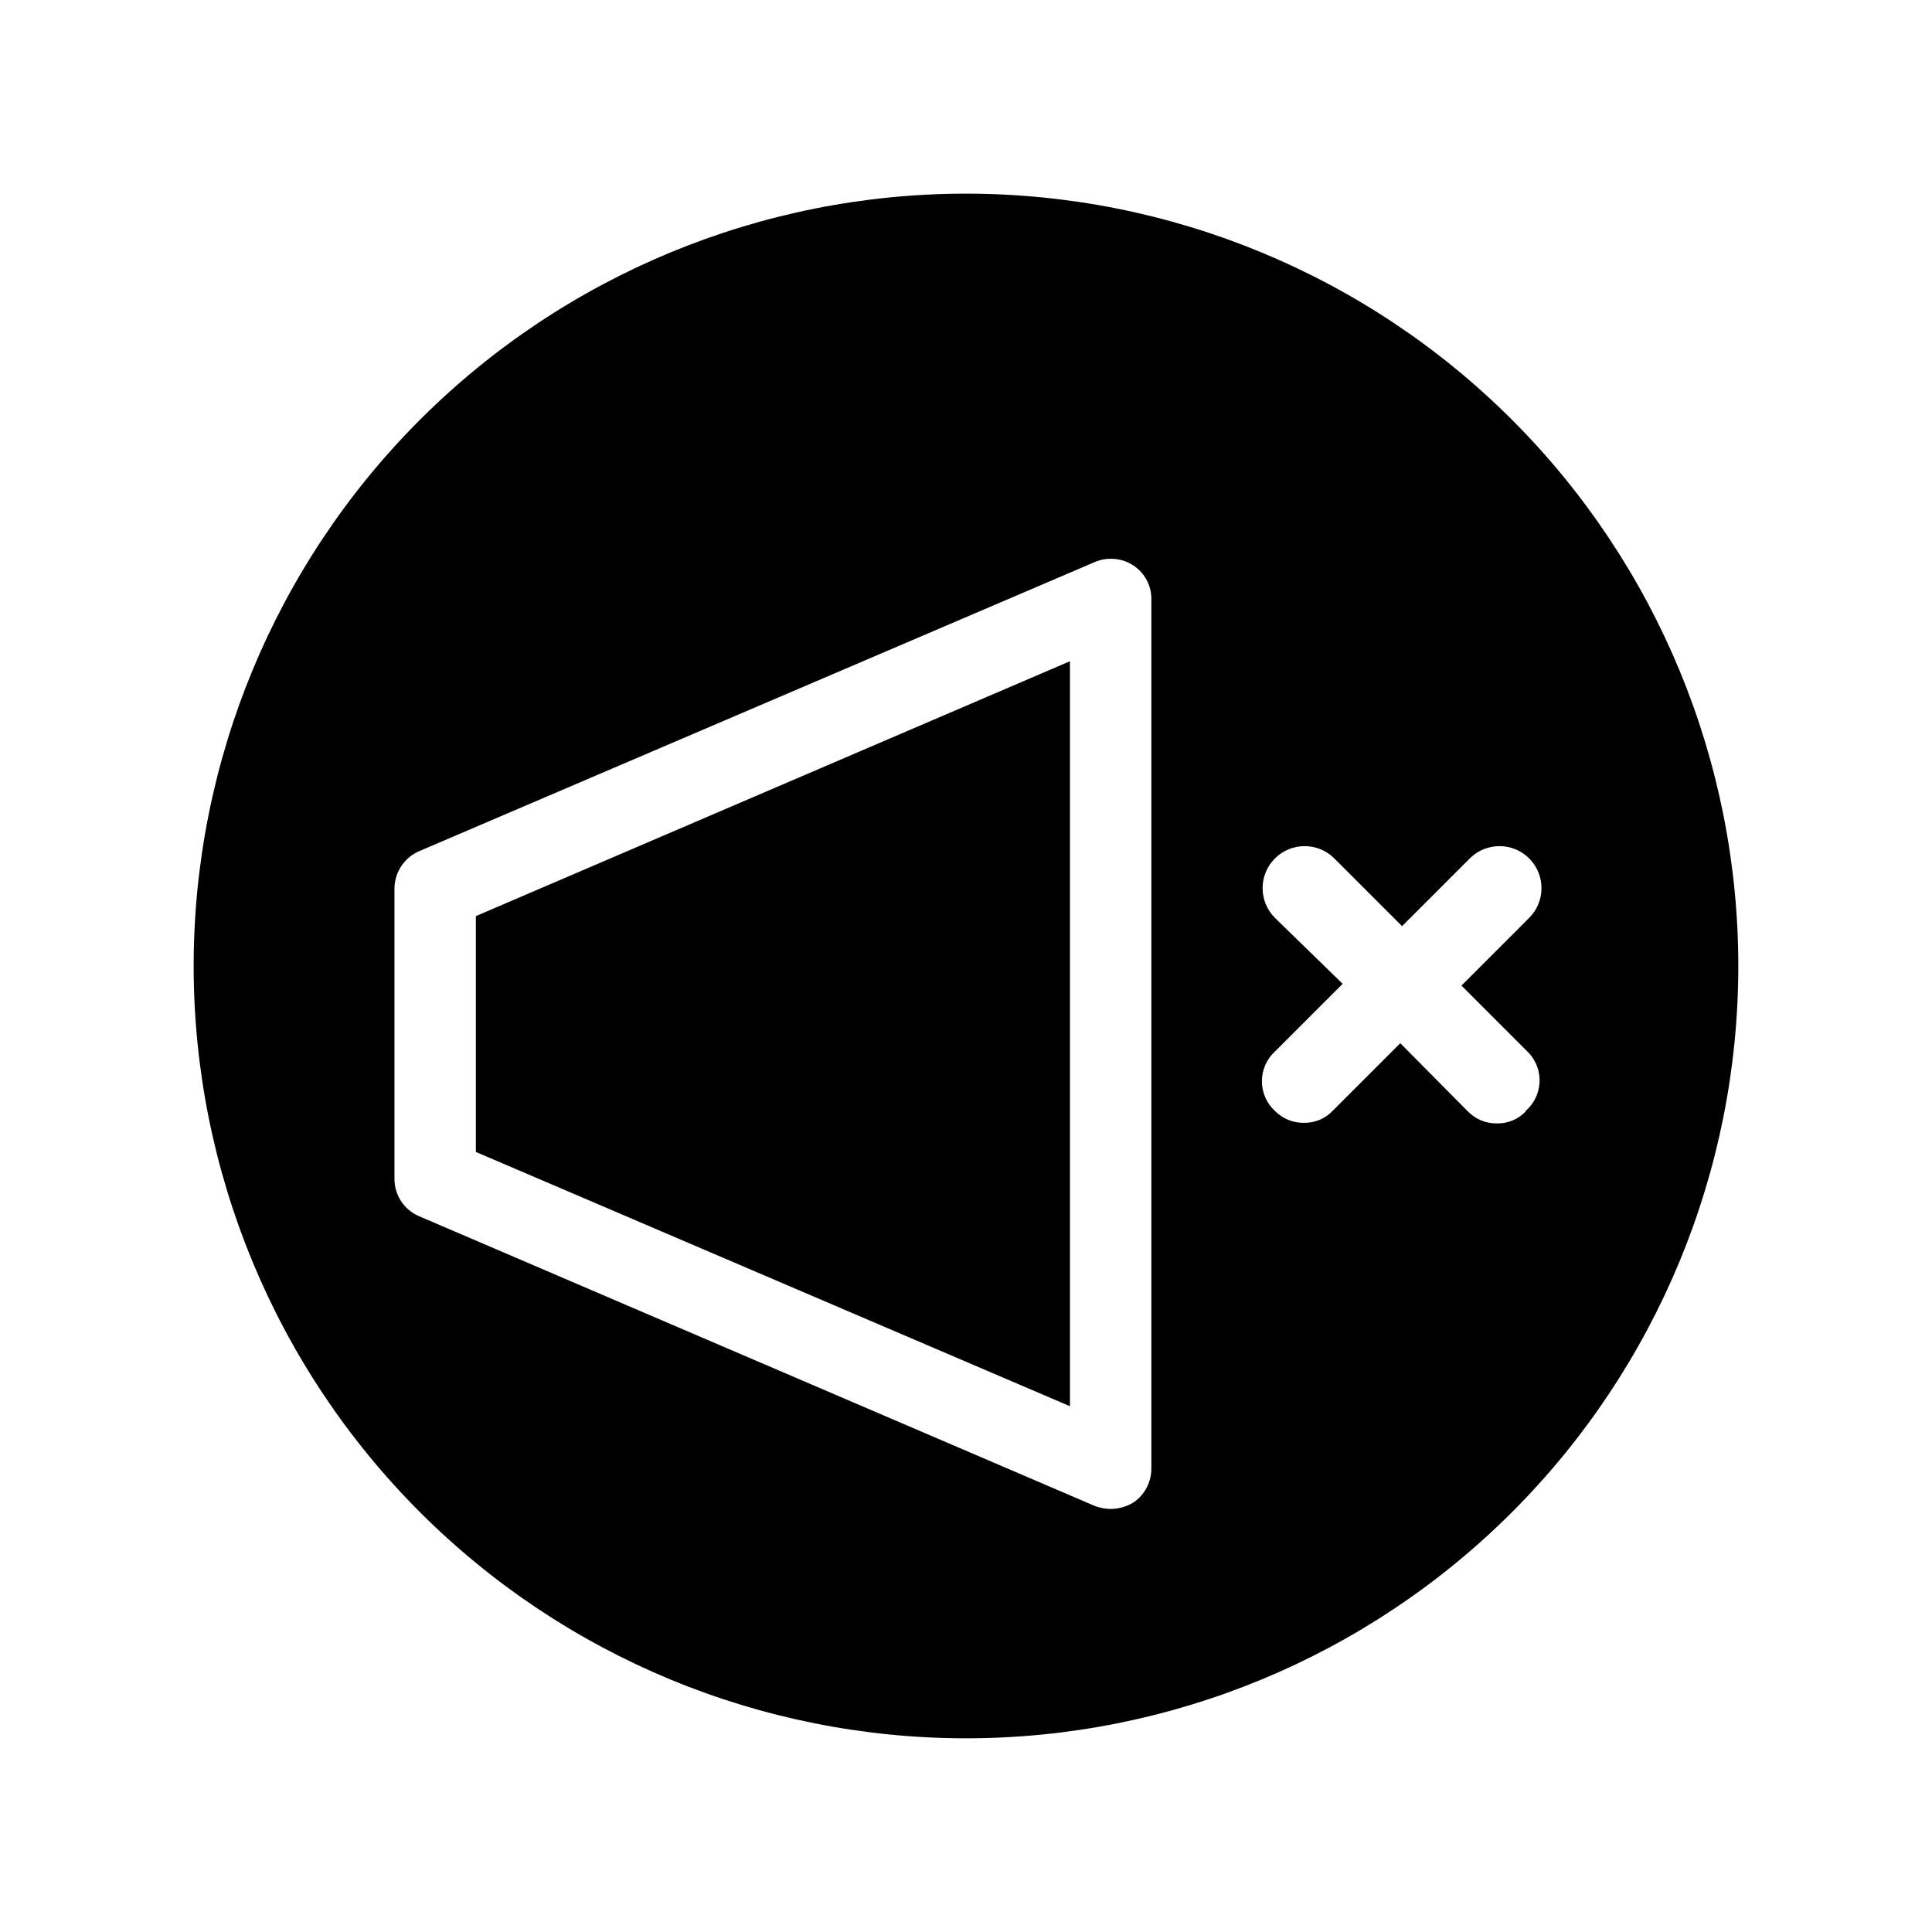
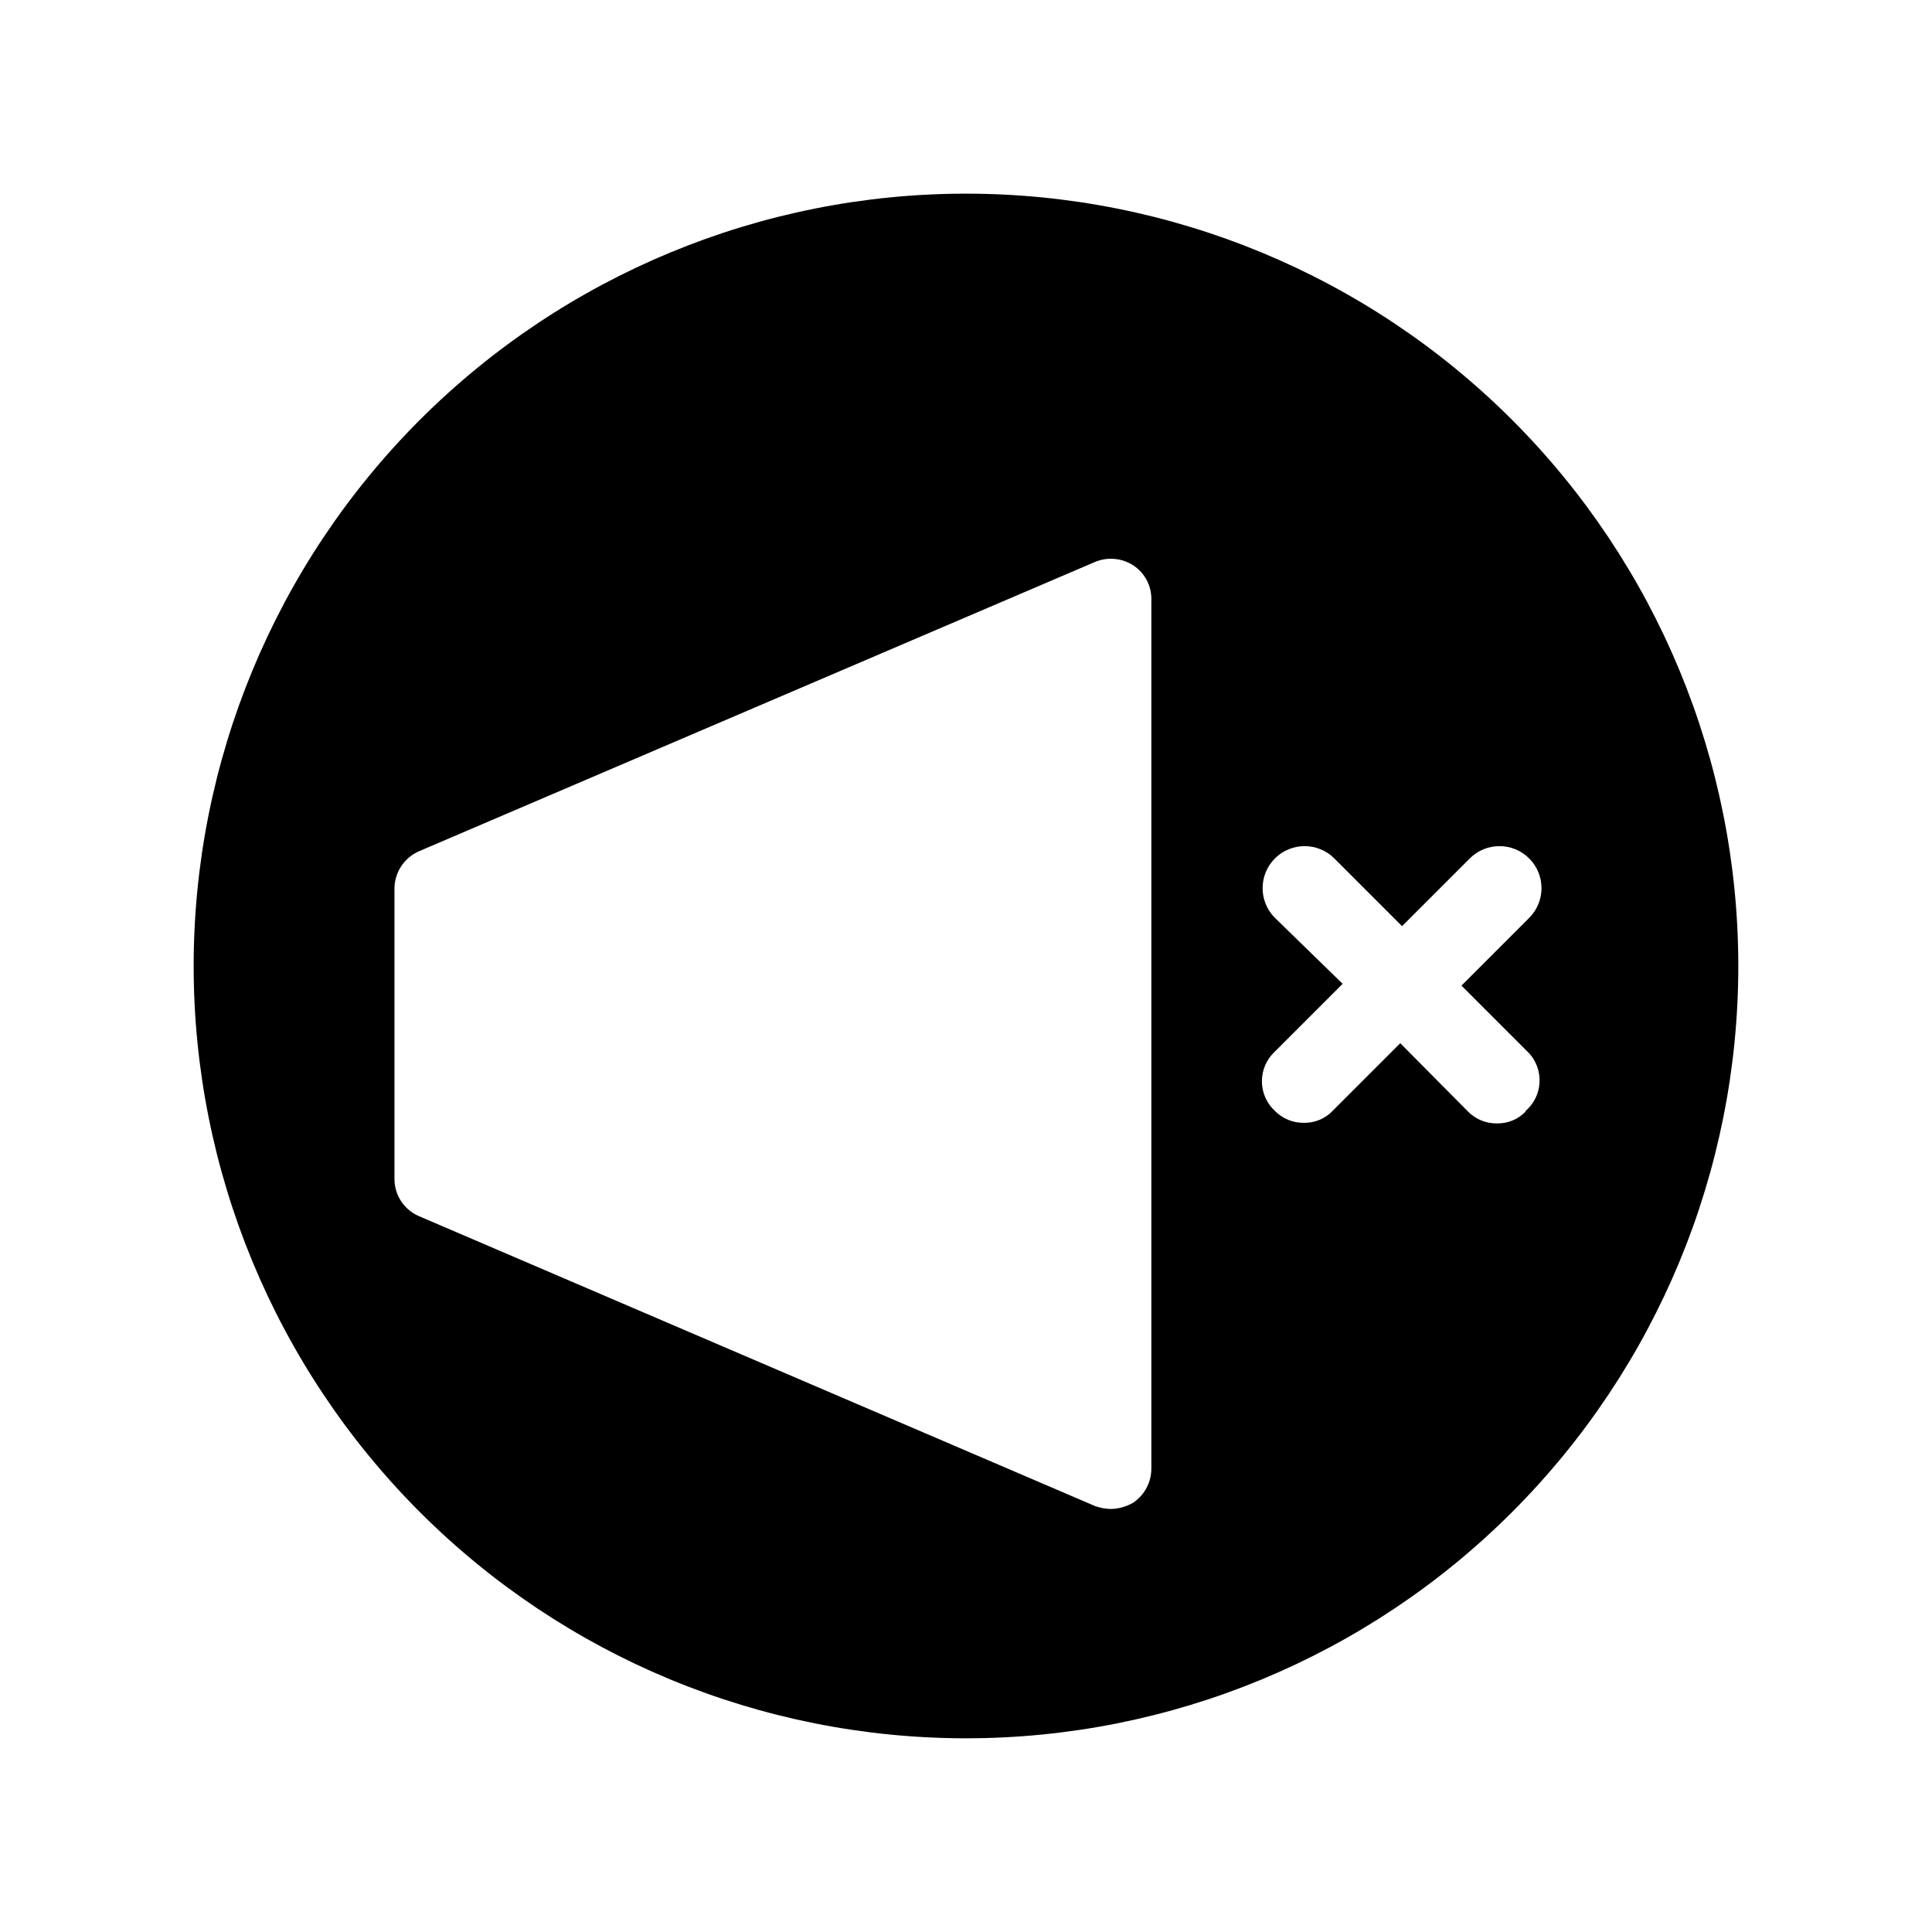
<svg xmlns="http://www.w3.org/2000/svg" fill="#000000" width="800px" height="800px" version="1.1" viewBox="144 144 512 512">
  <g>
    <path d="m400 195.32c-54.285 0-106.34 21.566-144.73 59.949-38.383 38.383-59.949 90.441-59.949 144.73 0 54.281 21.566 106.34 59.949 144.72 38.383 38.387 90.441 59.949 144.73 59.949 54.281 0 106.34-21.562 144.72-59.949 38.387-38.383 59.949-90.441 59.949-144.72 0-54.285-21.562-106.34-59.949-144.73-38.383-38.383-90.441-59.949-144.72-59.949zm49.121 337.71c0.055 3.644-1.719 7.074-4.723 9.133-1.809 1.094-3.871 1.691-5.984 1.73-1.453-0.02-2.891-0.285-4.25-0.785l-179.17-76.832c-3.949-1.707-6.492-5.617-6.457-9.918v-76.676c-0.059-4.348 2.481-8.312 6.457-10.074l179.17-76.676c3.352-1.418 7.195-1.062 10.234 0.945 3 1.988 4.781 5.375 4.723 8.977zm99.188-94.465c-1.973 2.055-4.711 3.199-7.559 3.148-2.894 0.055-5.684-1.082-7.715-3.148l-17.949-18.105-17.949 17.949h0.004c-1.973 2.055-4.711 3.195-7.559 3.148-2.894 0.055-5.684-1.086-7.715-3.148-2.199-2.027-3.449-4.883-3.449-7.871 0-2.992 1.25-5.848 3.449-7.871l17.949-17.949-17.949-17.477c-4.348-4.348-4.348-11.398 0-15.746 4.348-4.348 11.398-4.348 15.746 0l17.949 17.949 17.949-17.949h-0.004c4.348-4.348 11.398-4.348 15.746 0s4.348 11.398 0 15.746l-17.949 17.949 17.949 17.949v-0.004c1.926 2.141 2.914 4.961 2.738 7.836-0.18 2.875-1.508 5.555-3.684 7.438z" />
-     <path d="m270.11 449.28 157.44 67.383v-197.43l-157.44 67.543z" />
  </g>
</svg>